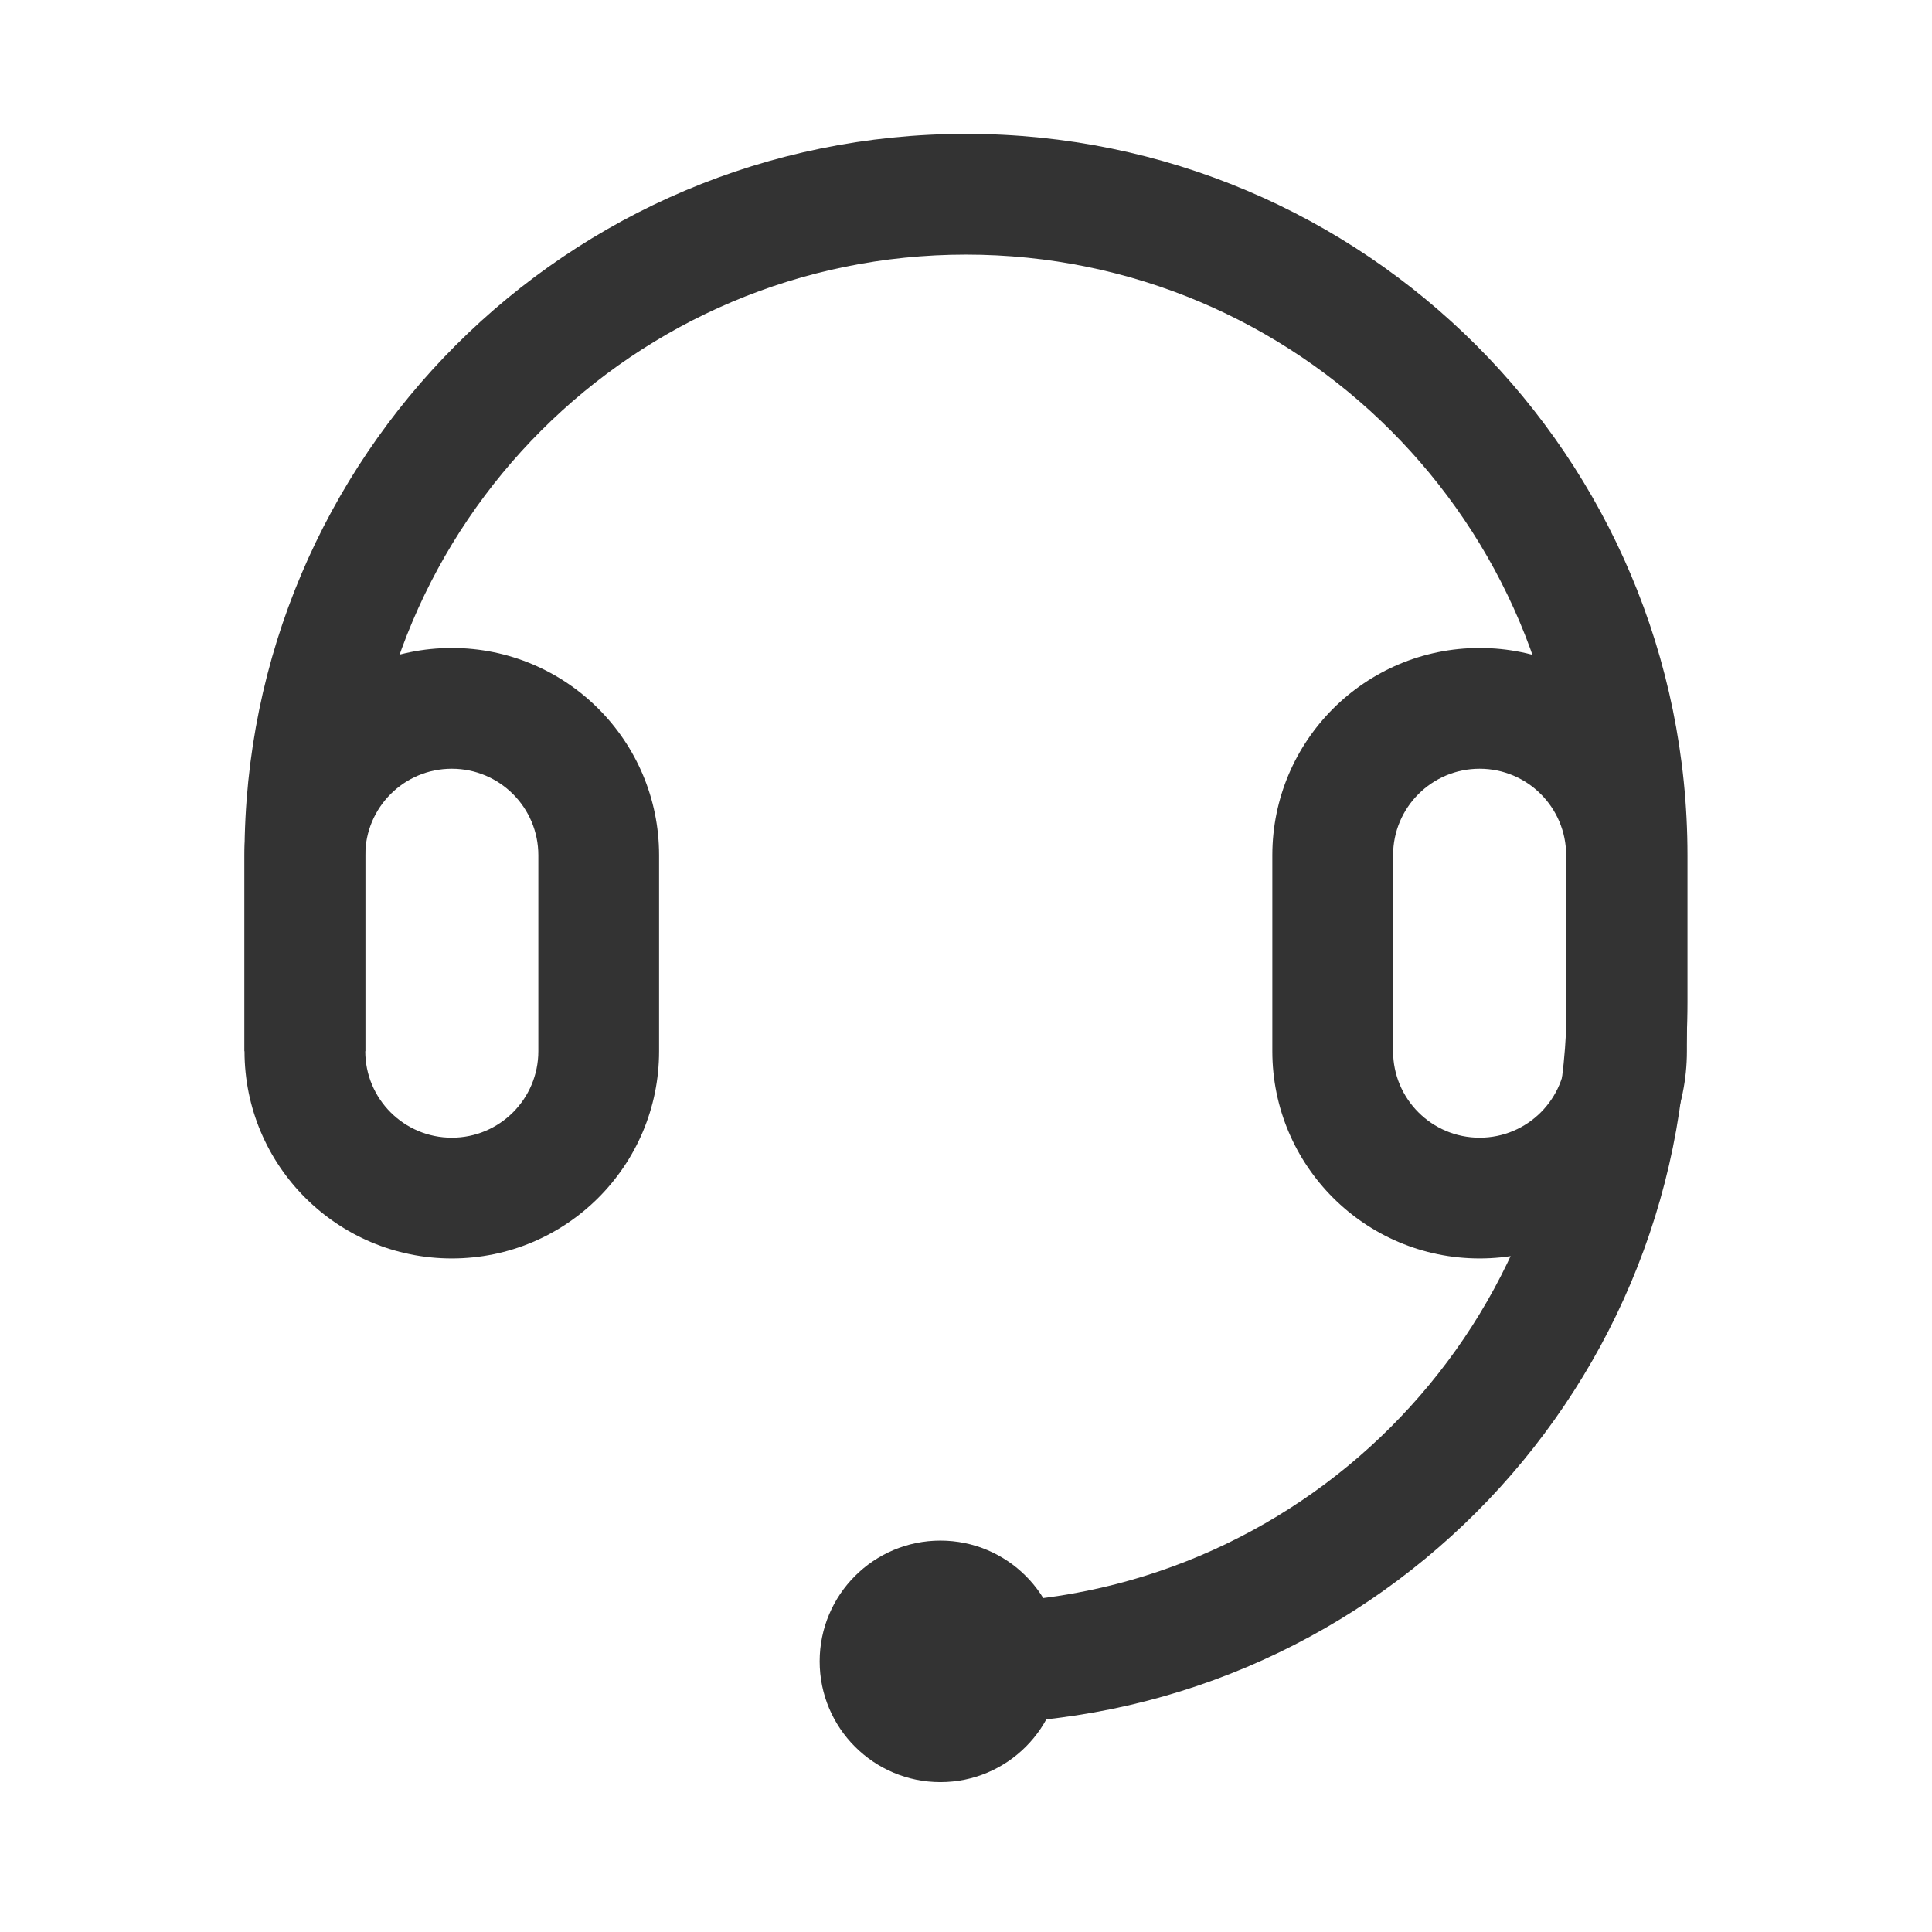
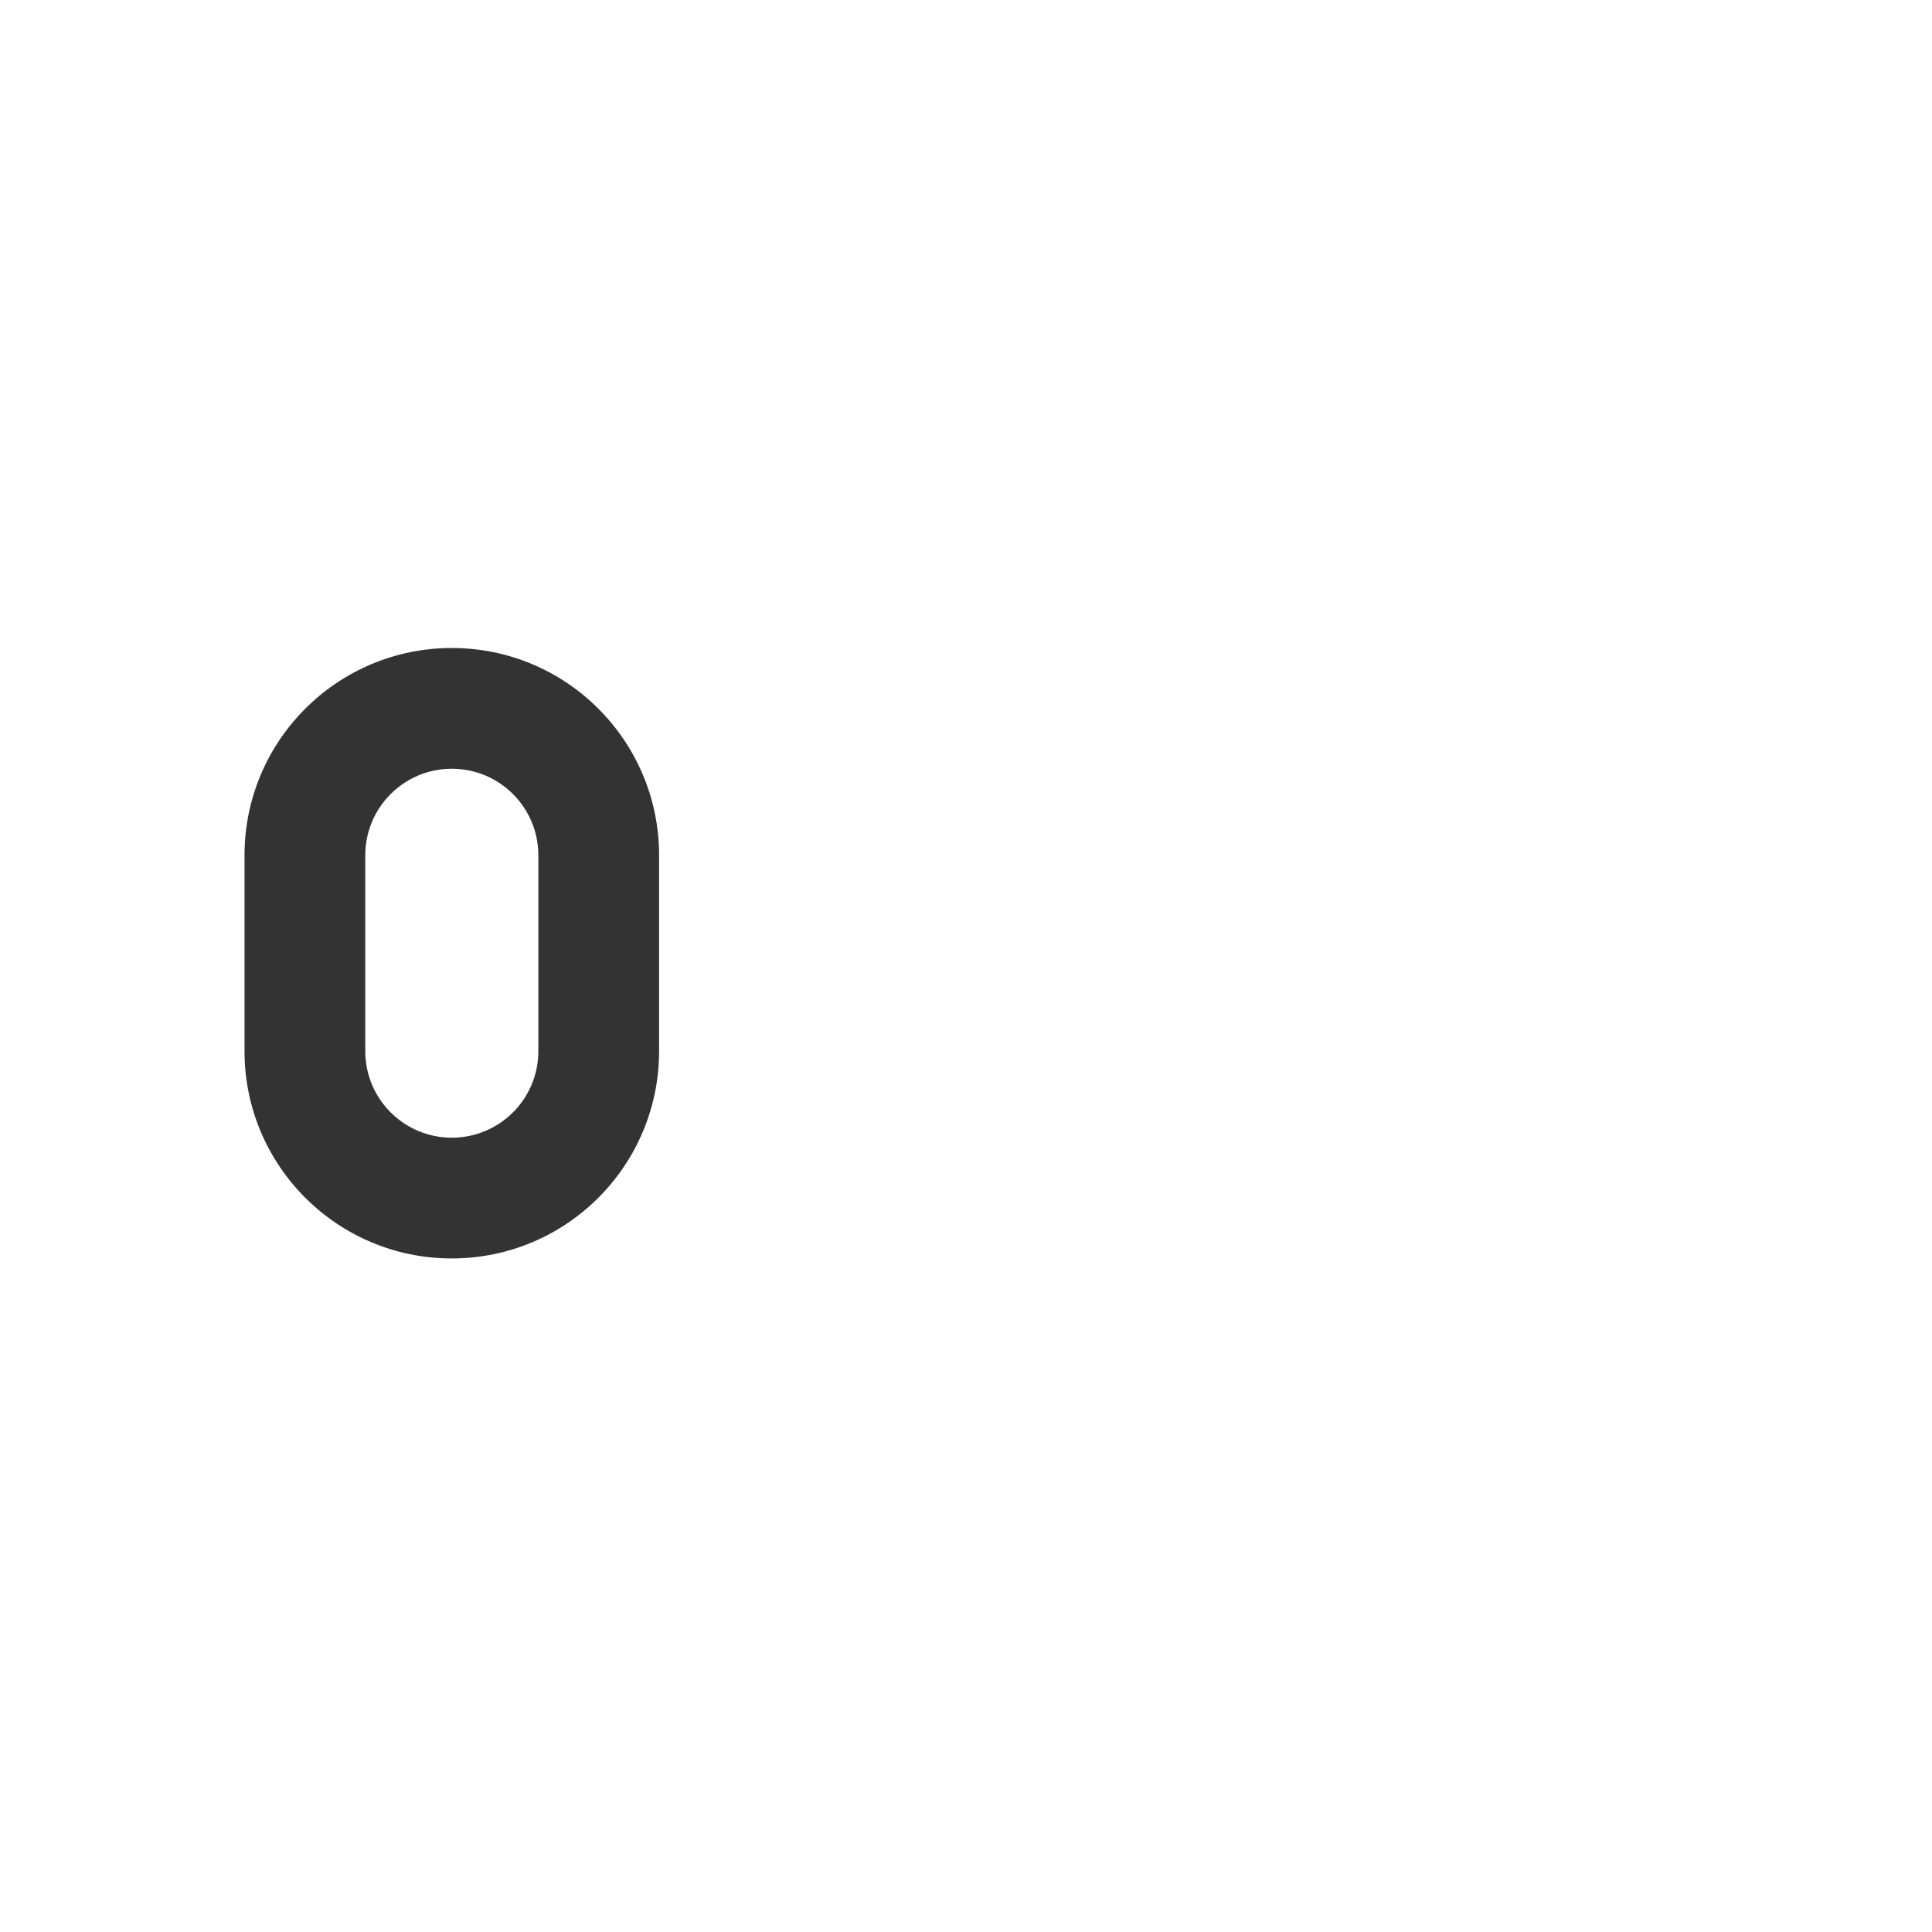
<svg xmlns="http://www.w3.org/2000/svg" width="160" height="160" viewBox="0 0 160 160" fill="none">
-   <path d="M20.25 70.834C20.25 37.834 47.001 11.086 80 11.086C112.999 11.086 139.75 37.837 139.75 70.836V83.003C139.75 116.002 112.999 142.753 80 142.753V132.753C107.476 132.753 129.75 110.479 129.75 83.003V70.836C129.75 43.36 107.476 21.086 80 21.086C52.523 21.086 30.25 43.358 30.25 70.834V87.058H20.25V70.834Z" fill="#333333" />
  <path d="M20.25 70.83C20.25 61.349 27.936 53.664 37.417 53.664C46.898 53.664 54.583 61.349 54.583 70.83V87.053C54.583 96.534 46.898 104.219 37.417 104.219C27.936 104.219 20.25 96.534 20.25 87.053V70.83ZM37.417 63.664C33.459 63.664 30.25 66.872 30.25 70.83V87.053C30.25 91.011 33.459 94.219 37.417 94.219C41.375 94.219 44.583 91.011 44.583 87.053V70.83C44.583 66.872 41.375 63.664 37.417 63.664Z" fill="#333333" />
-   <path d="M105.369 70.83C105.369 61.349 113.055 53.664 122.536 53.664C132.017 53.664 139.702 61.349 139.702 70.83V87.053C139.702 96.534 132.017 104.219 122.536 104.219C113.055 104.219 105.369 96.534 105.369 87.053V70.83ZM122.536 63.664C118.578 63.664 115.369 66.872 115.369 70.83V87.053C115.369 91.011 118.578 94.219 122.536 94.219C126.494 94.219 129.702 91.011 129.702 87.053V70.83C129.702 66.872 126.494 63.664 122.536 63.664Z" fill="#333333" />
-   <path d="M87.881 137.586C87.881 143.109 83.404 147.586 77.881 147.586C72.358 147.586 67.881 143.109 67.881 137.586C67.881 132.063 72.358 127.586 77.881 127.586C83.404 127.586 87.881 132.063 87.881 137.586Z" fill="#333333" />
</svg>